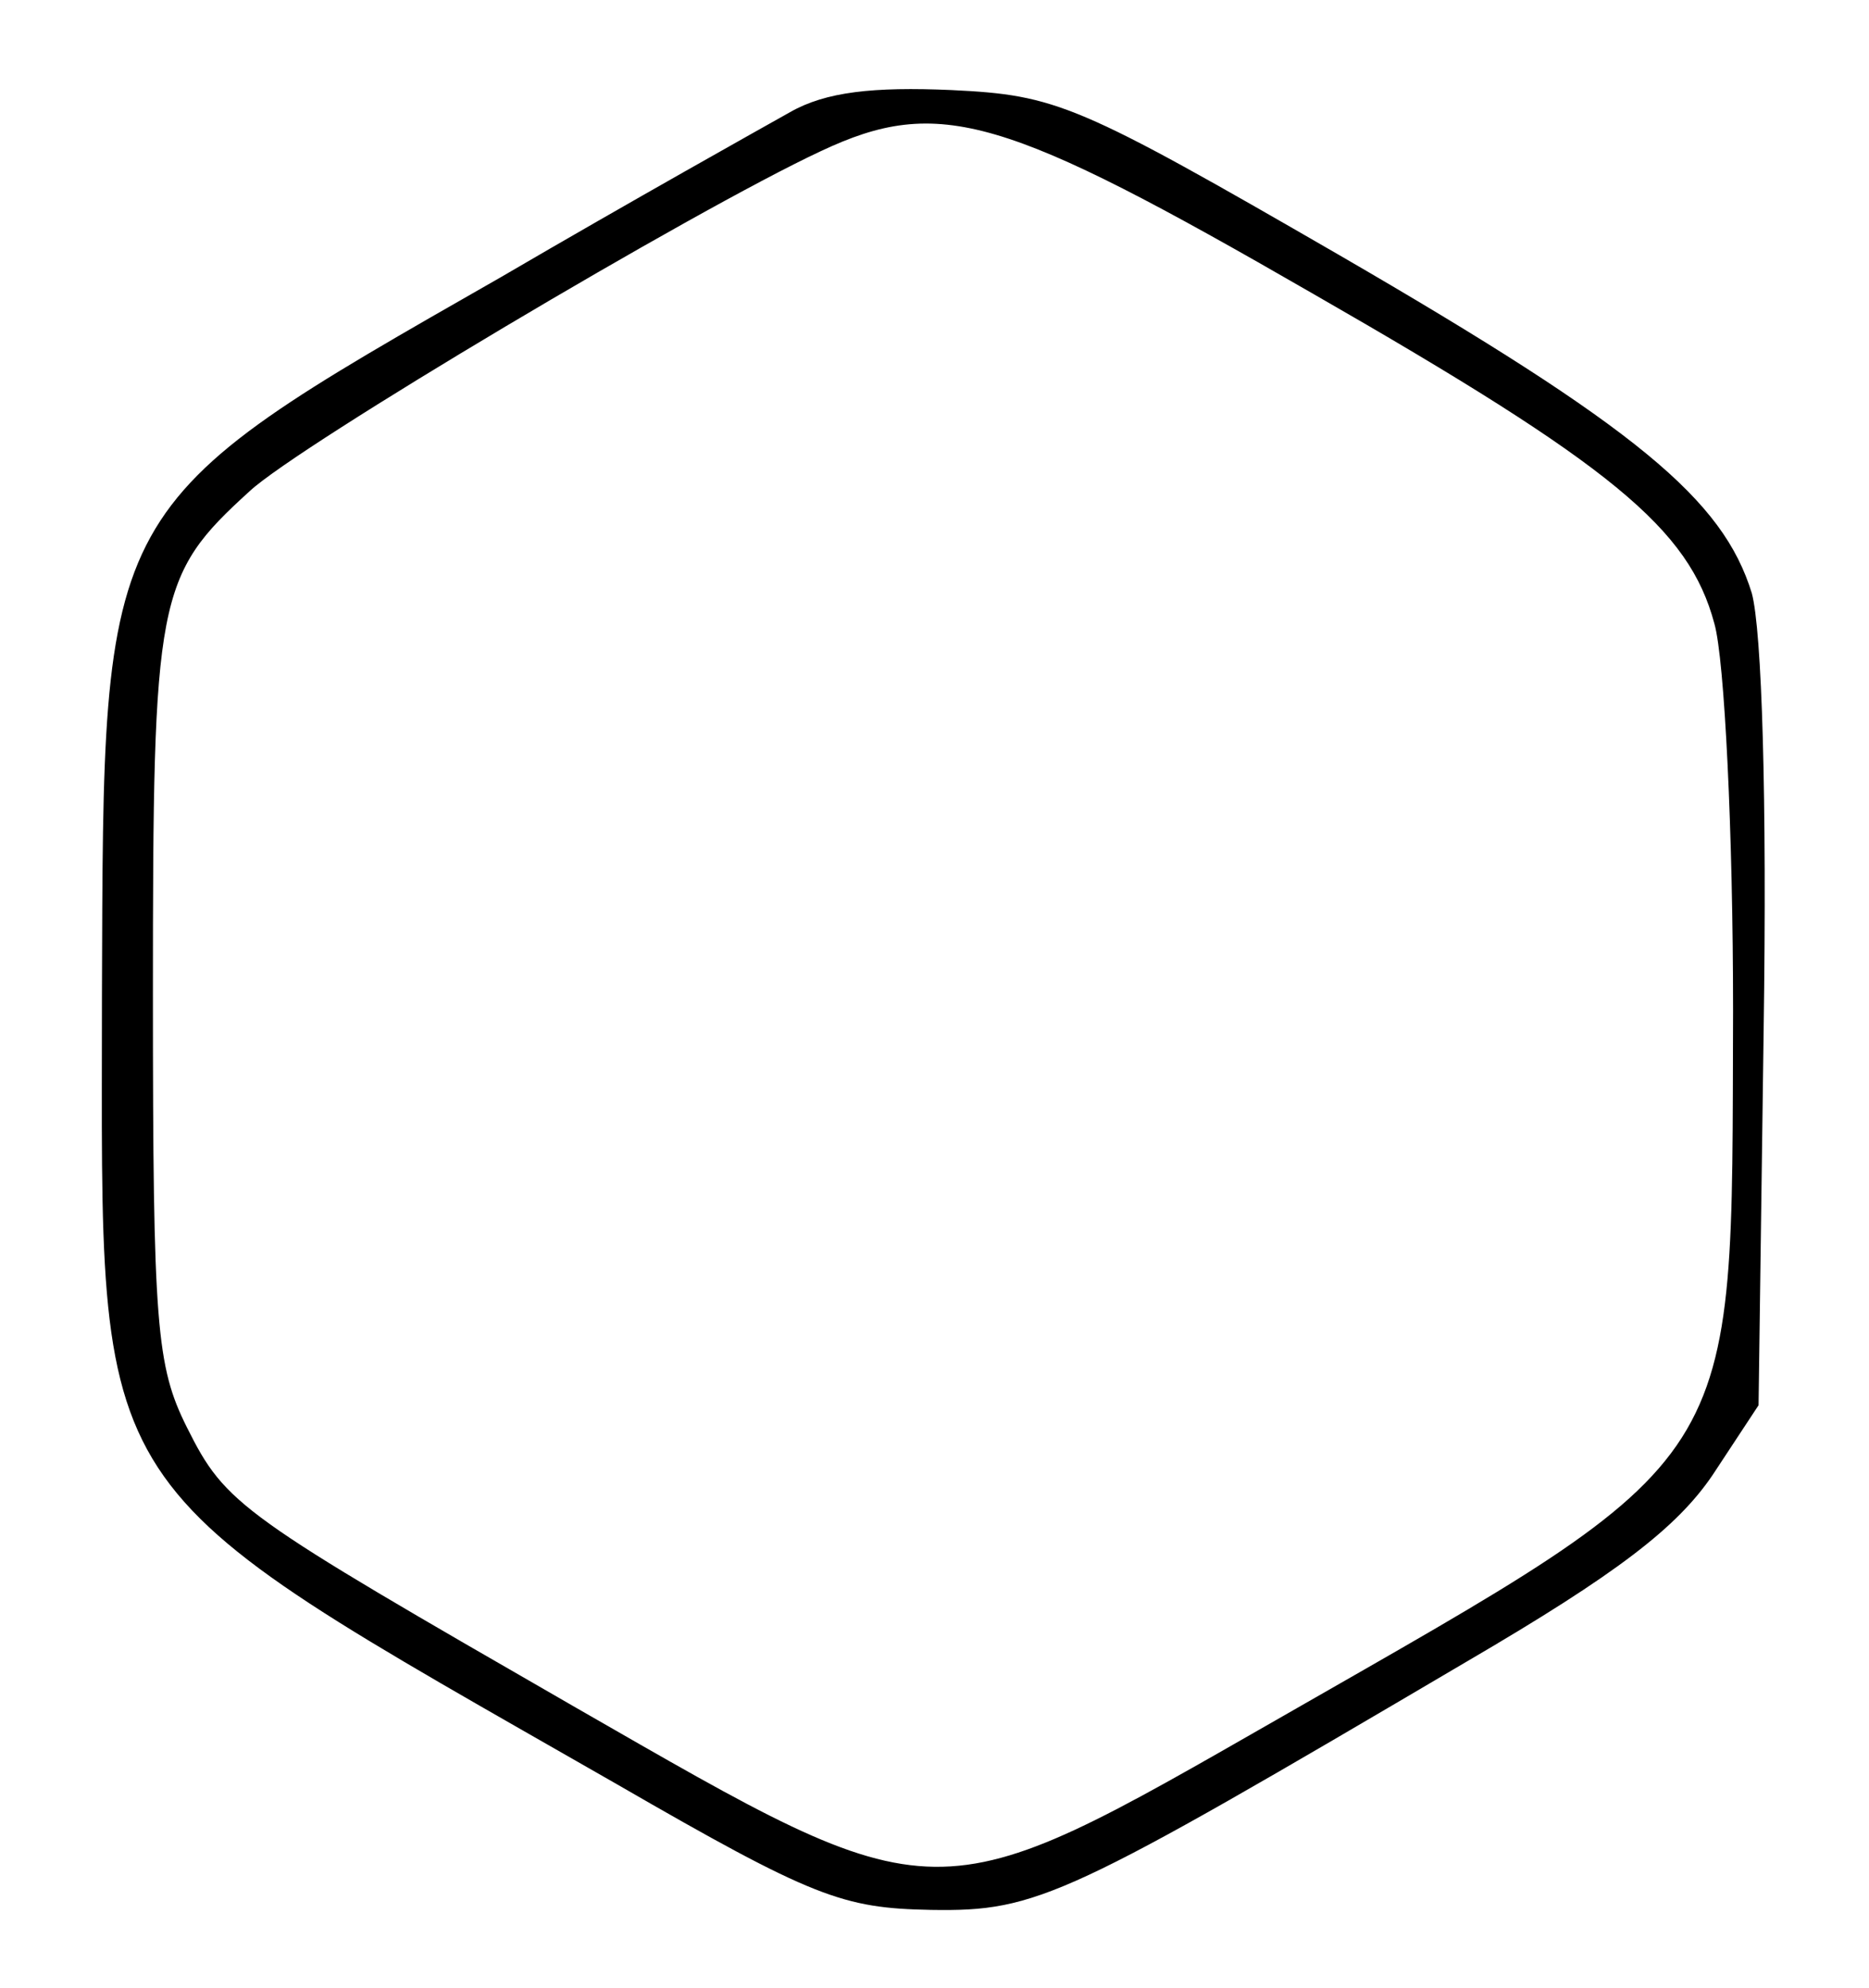
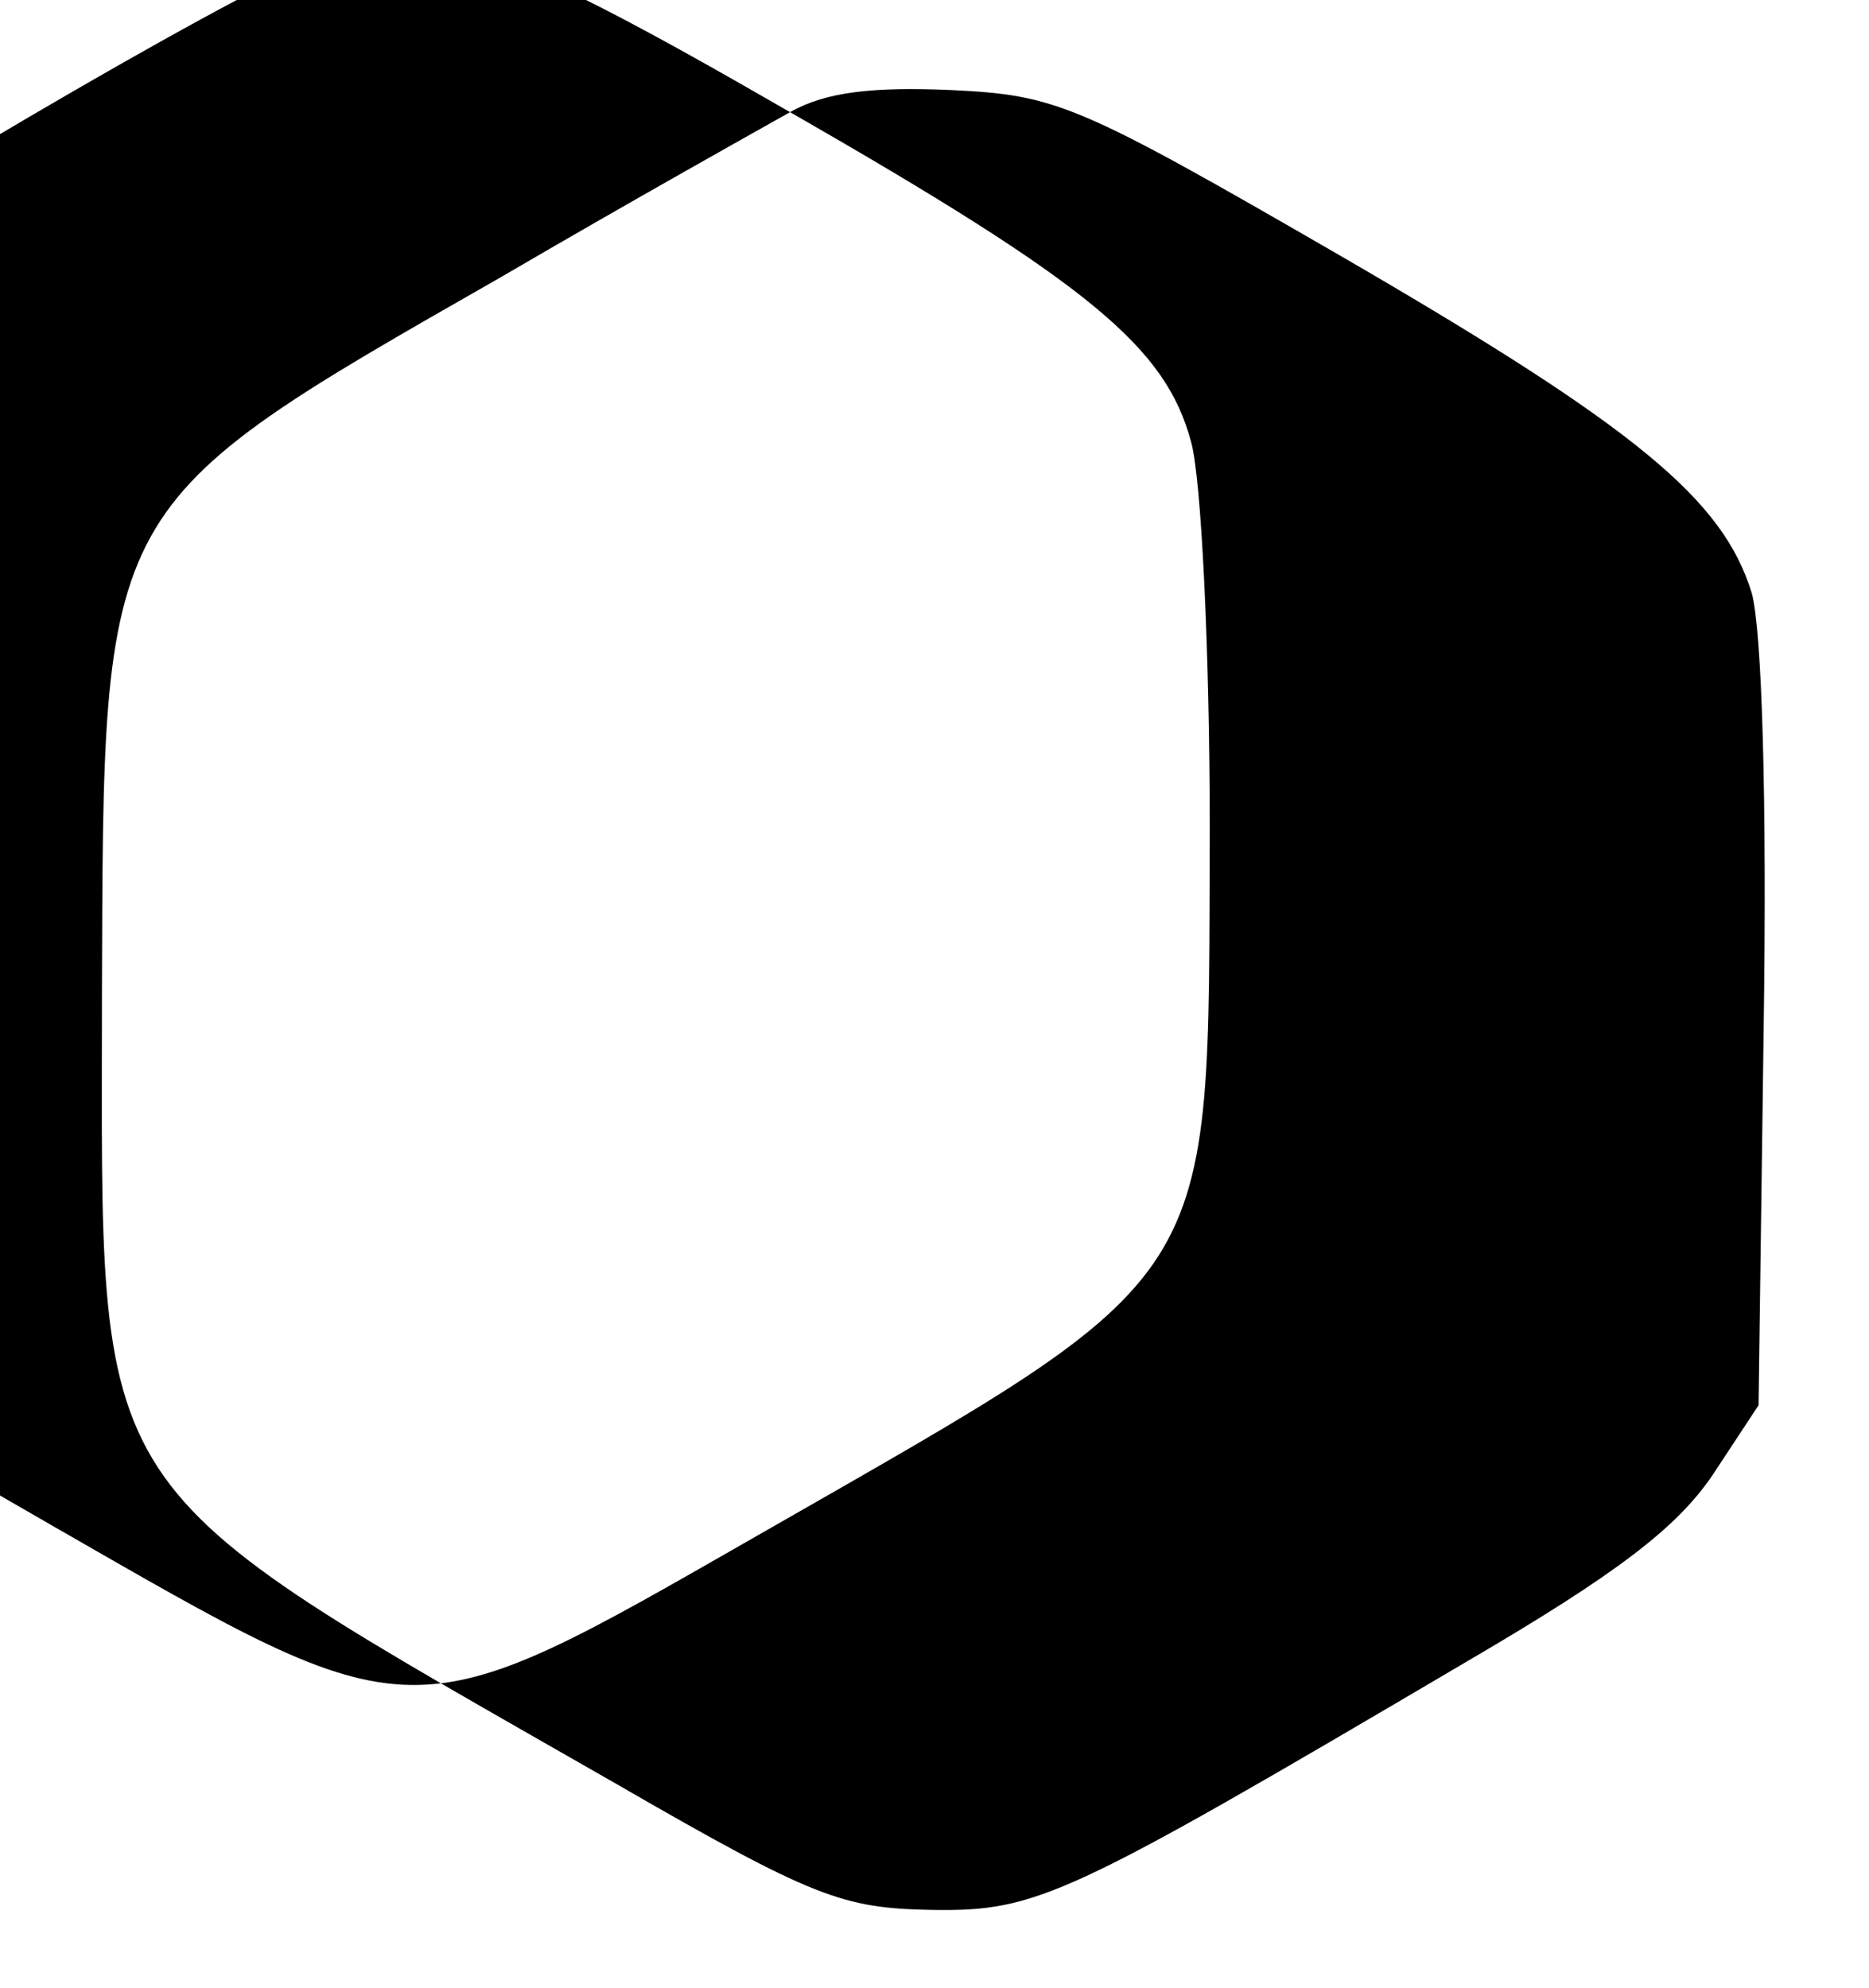
<svg xmlns="http://www.w3.org/2000/svg" version="1.0" width="110pt" height="117pt" viewBox="0 0 110 117" preserveAspectRatio="xMidYMid meet">
  <g transform="translate(0,117) scale(0.1,-0.1)" fill="#000000" stroke="none">
-     <path d="M465 1104 c-16 -9 -93 -52 -170 -97 -238 -136 -234 -131 -235 -423 0 -303 -13 -283 303 -464 116 -67 133 -73 185 -74 63 -1 79 7 315 146 89 52 124 79 145 110 l27 41 3 221 c2 136 -1 235 -7 257 -17 55 -67 97 -243 199 -154 89 -166 94 -228 97 -46 2 -74 -1 -95 -13z m308 -107 c176 -101 221 -138 236 -194 6 -21 11 -123 11 -228 -1 -273 9 -258 -265 -415 -208 -119 -200 -119 -416 5 -198 114 -206 119 -229 165 -18 36 -20 60 -20 255 0 234 2 246 57 296 29 27 261 165 336 200 70 33 108 21 290 -84z" />
+     <path d="M465 1104 c-16 -9 -93 -52 -170 -97 -238 -136 -234 -131 -235 -423 0 -303 -13 -283 303 -464 116 -67 133 -73 185 -74 63 -1 79 7 315 146 89 52 124 79 145 110 l27 41 3 221 c2 136 -1 235 -7 257 -17 55 -67 97 -243 199 -154 89 -166 94 -228 97 -46 2 -74 -1 -95 -13z c176 -101 221 -138 236 -194 6 -21 11 -123 11 -228 -1 -273 9 -258 -265 -415 -208 -119 -200 -119 -416 5 -198 114 -206 119 -229 165 -18 36 -20 60 -20 255 0 234 2 246 57 296 29 27 261 165 336 200 70 33 108 21 290 -84z" />
  </g>
</svg>